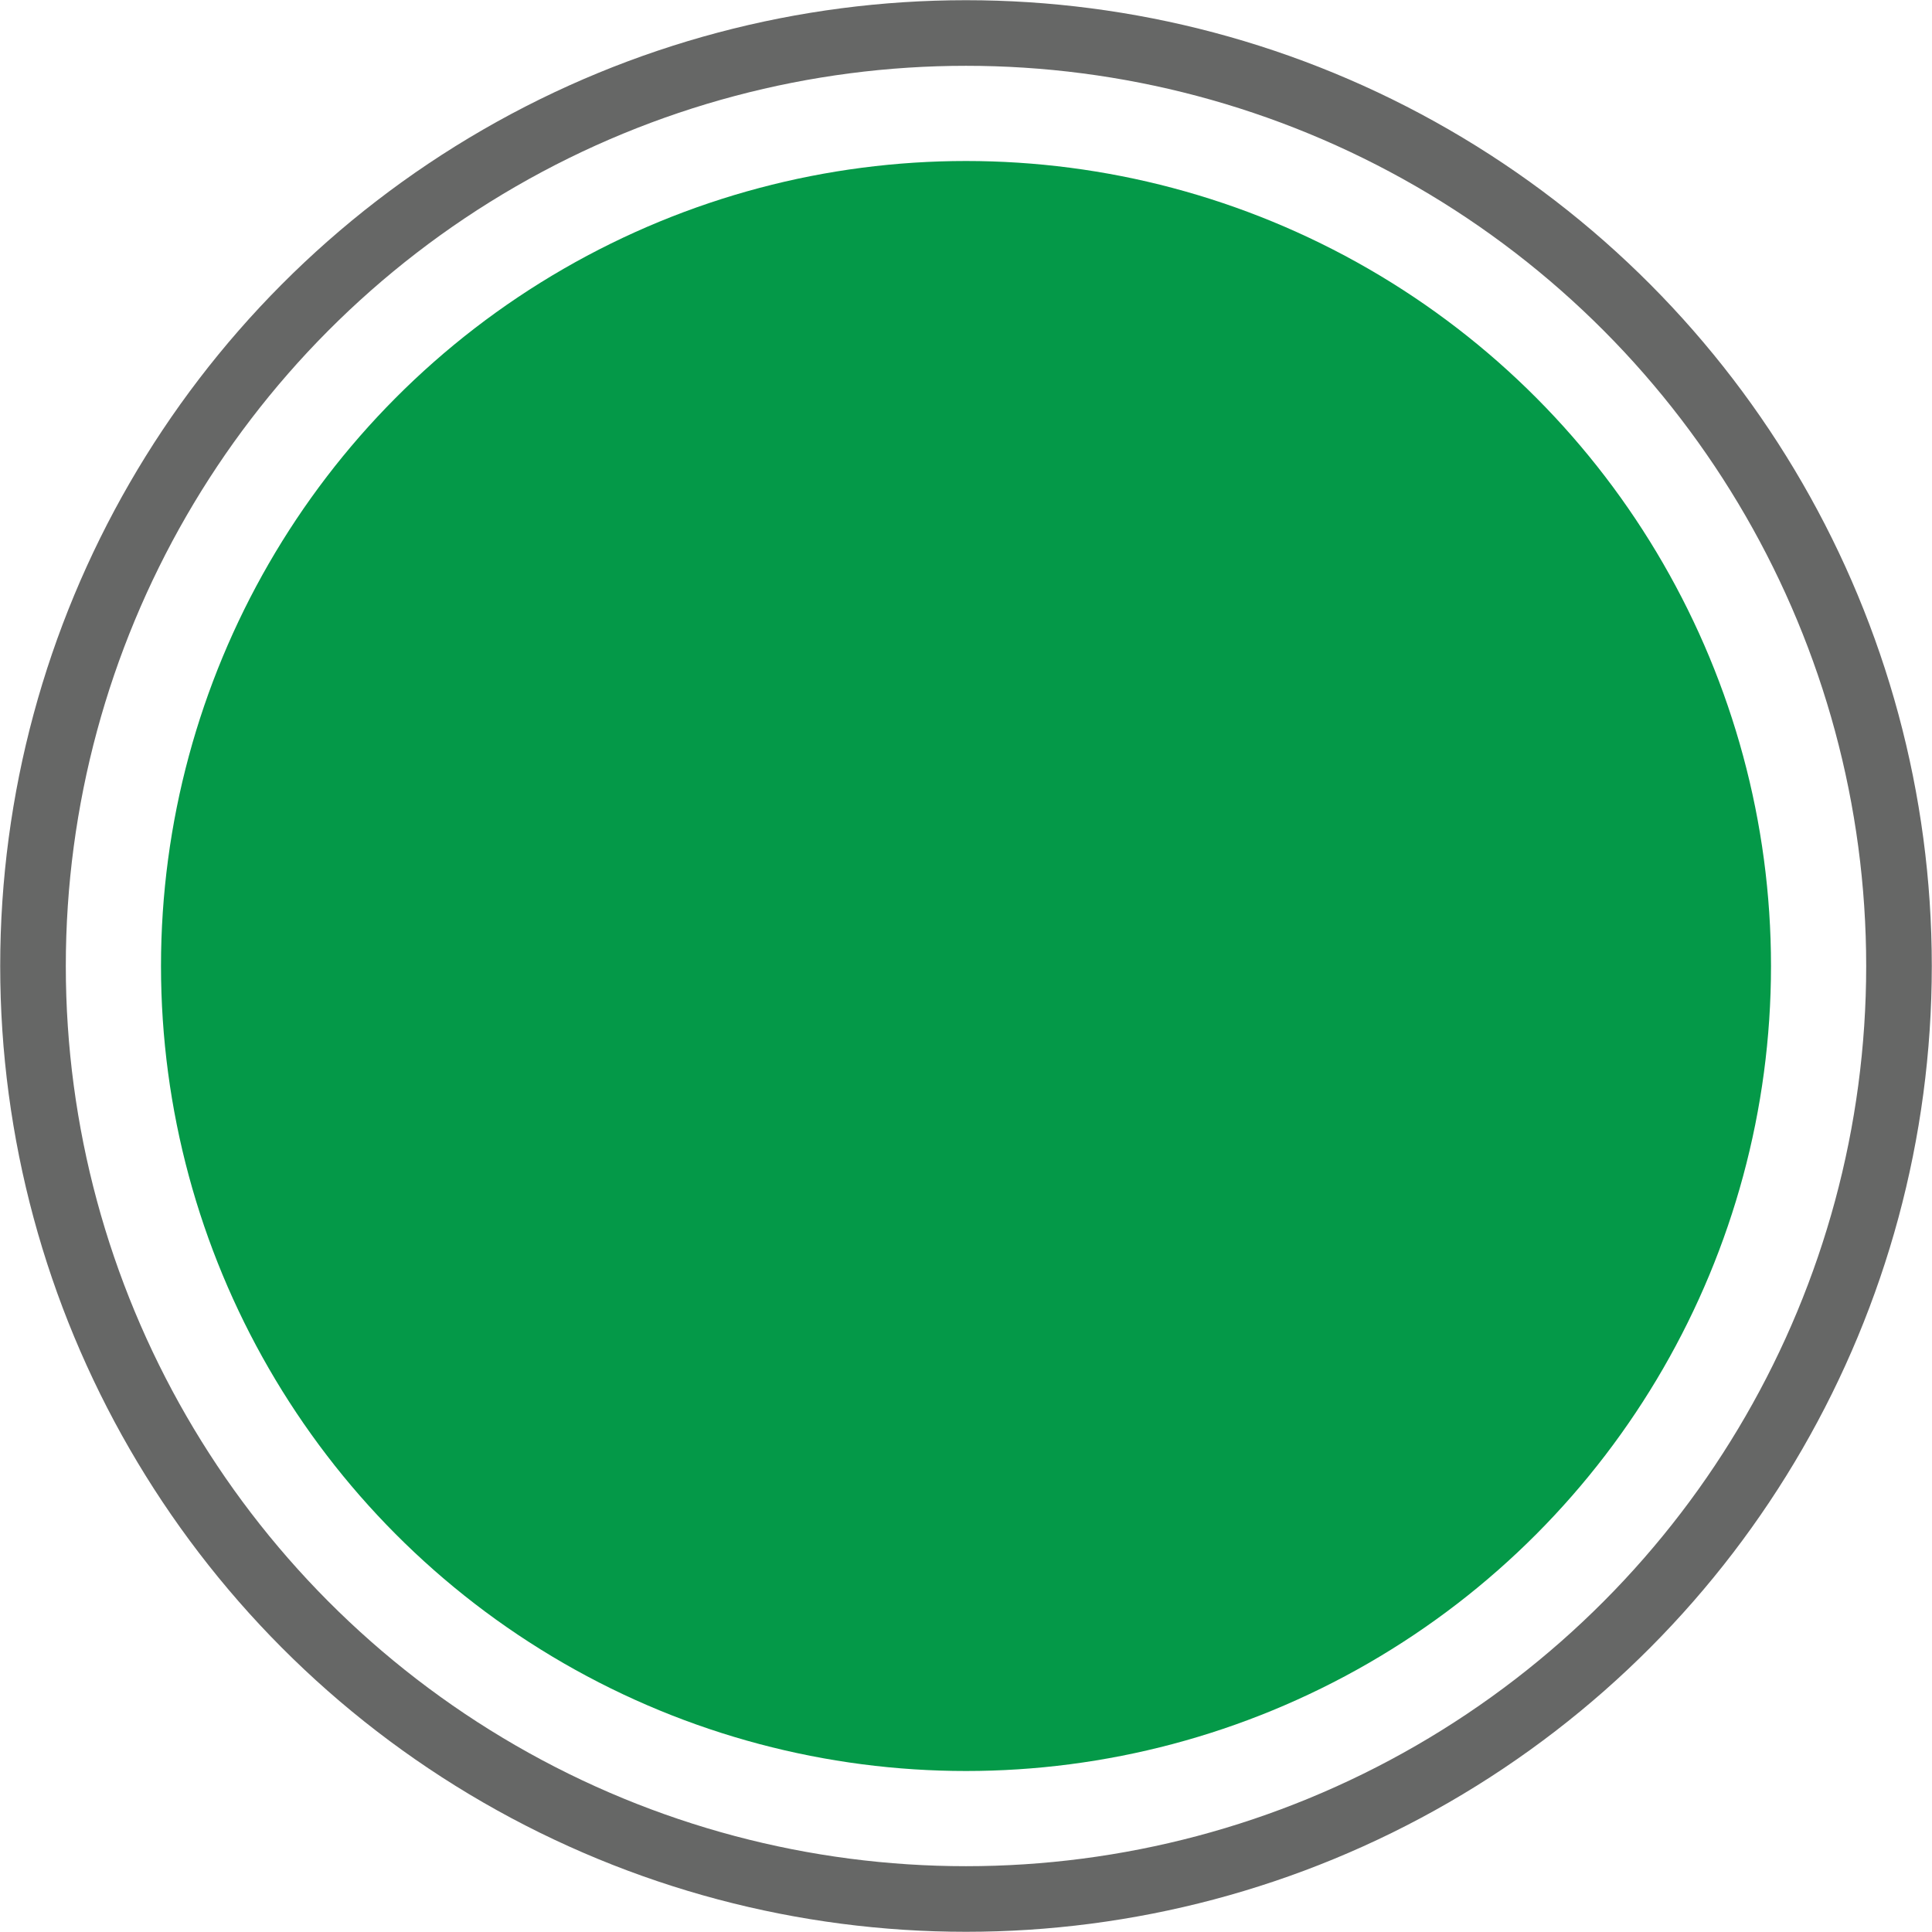
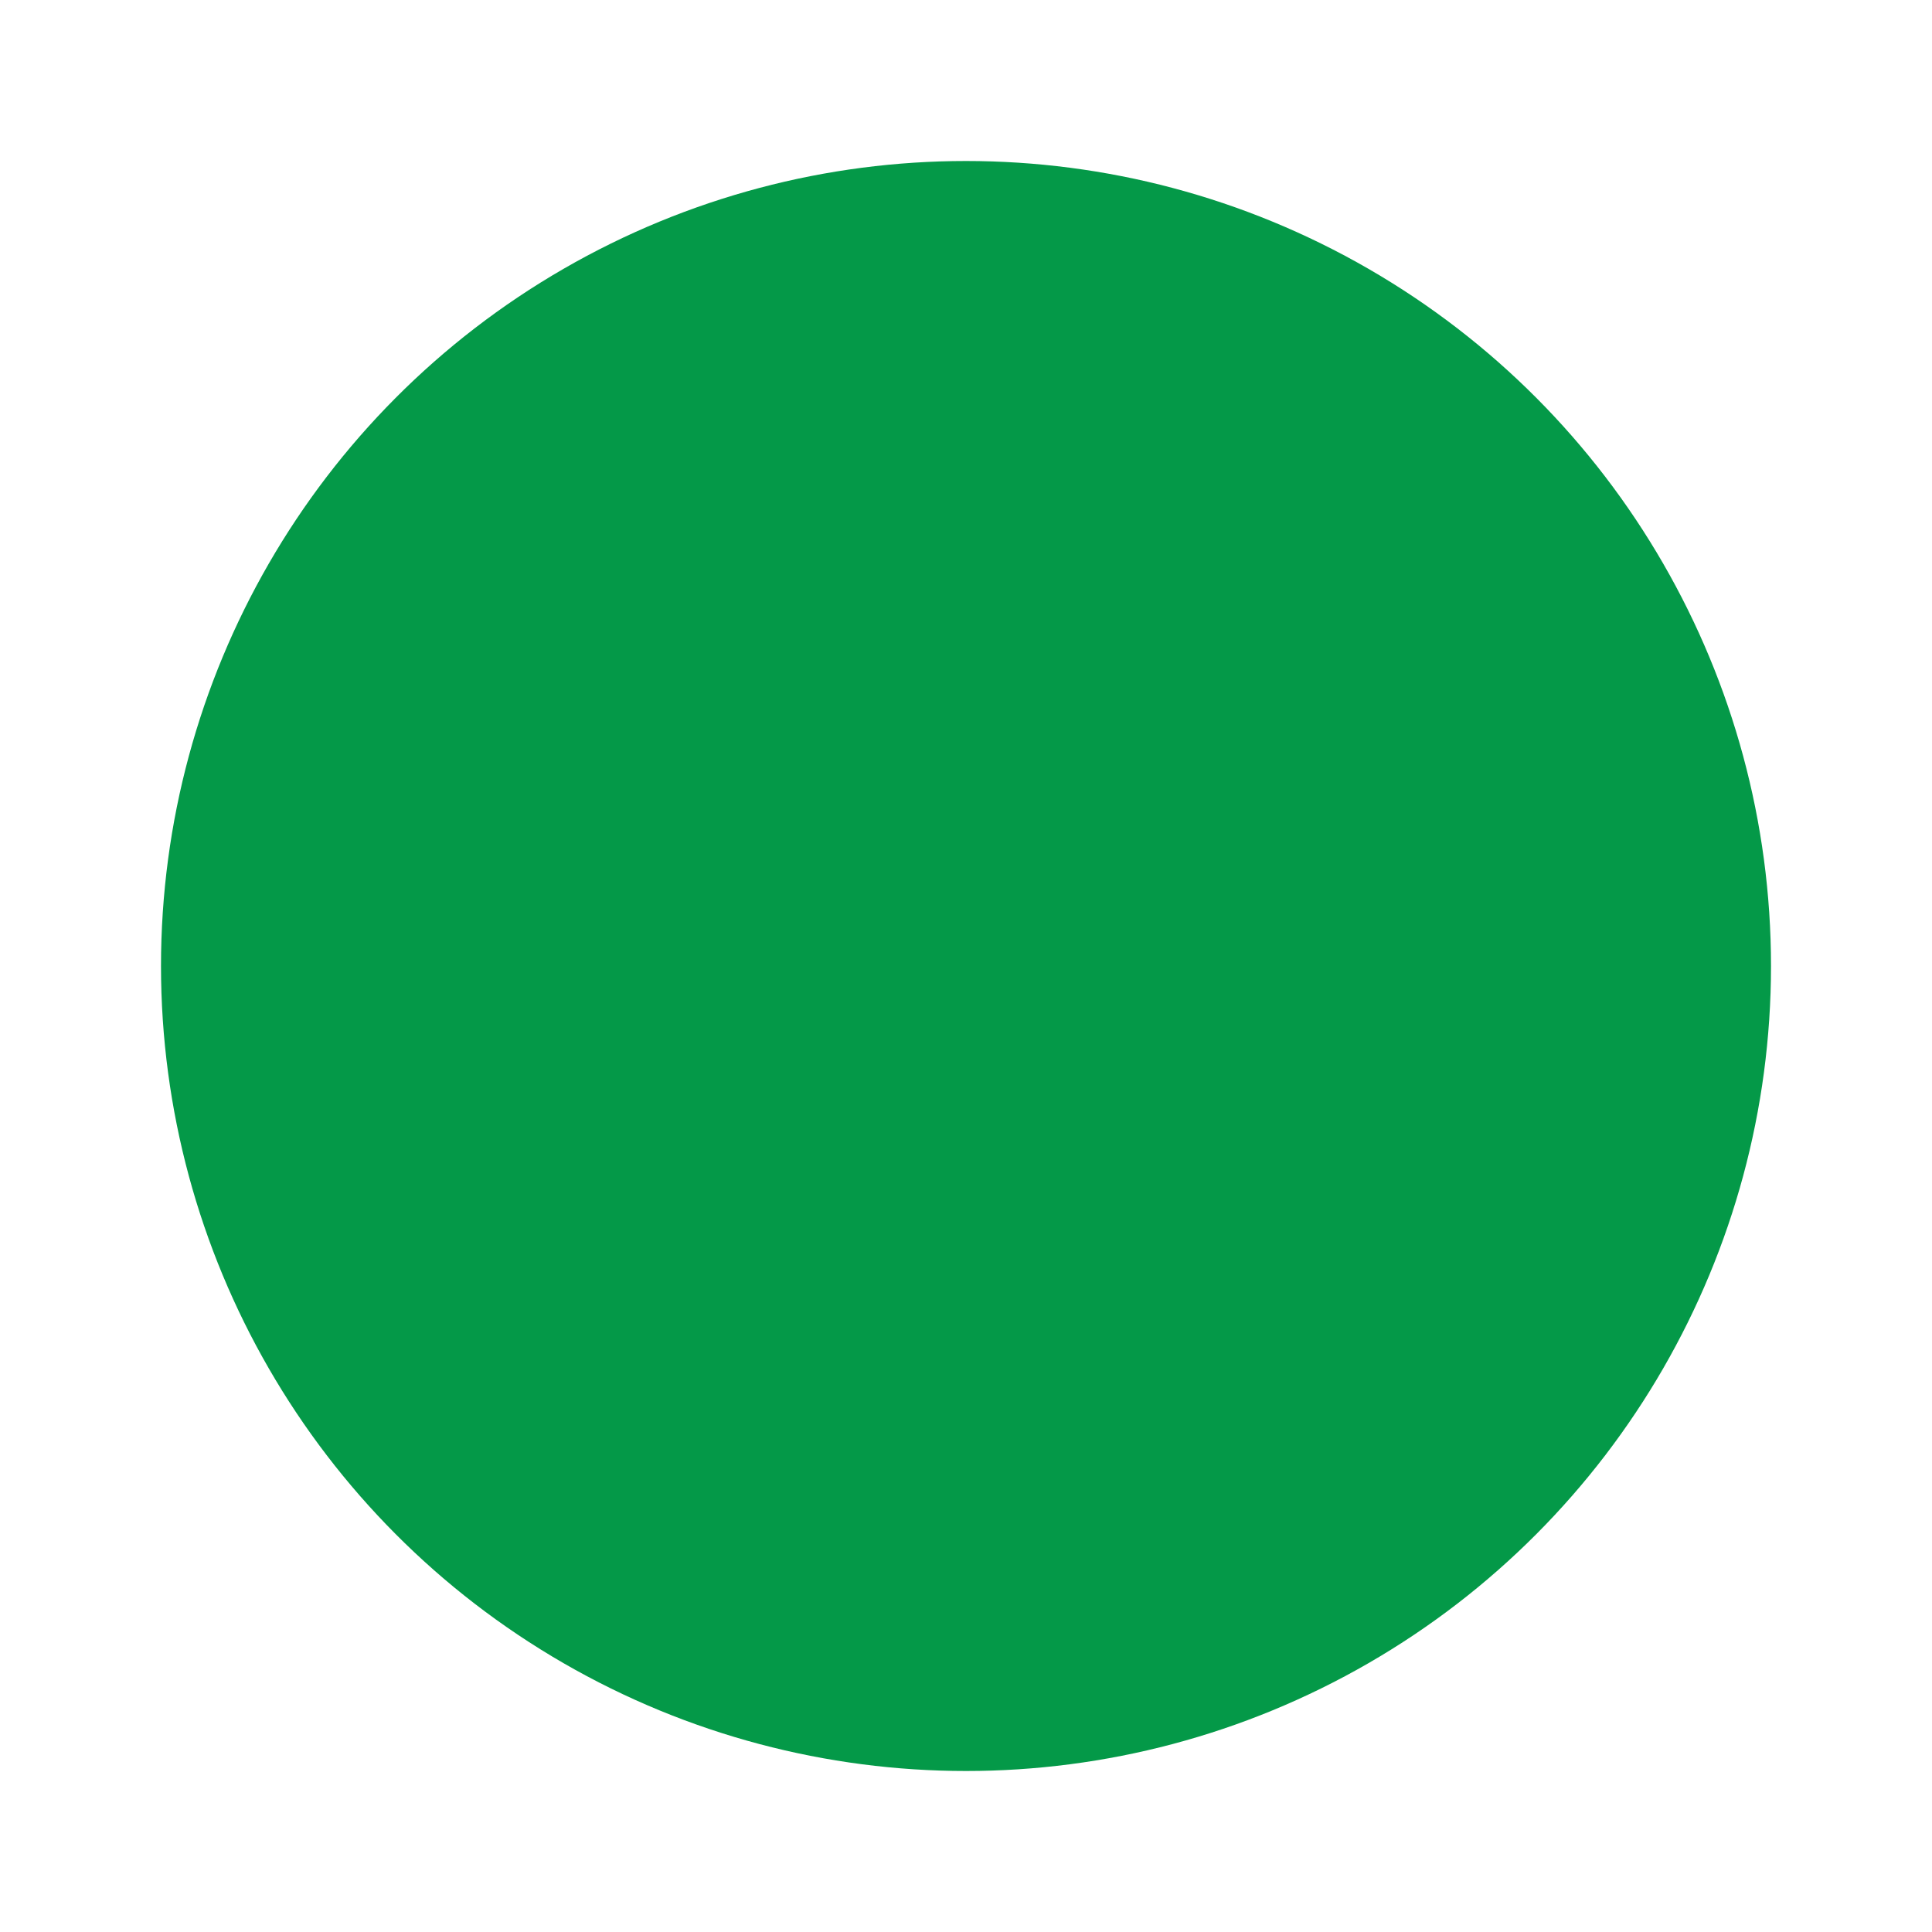
<svg xmlns="http://www.w3.org/2000/svg" id="f092a100-e553-40c4-bddc-ae63797a9381" data-name="Highlight" viewBox="0 0 96 96">
  <defs>
    <style>.d045fde1-fea8-49eb-b7e2-58fcccb2dc26{fill:none;stroke:#666766;stroke-miterlimit:10;stroke-width:3.26px;}.\34 dbfad00-f83d-4f6a-a4da-2299966a16b4{fill:#049948;}</style>
  </defs>
  <title>dot-green-full</title>
-   <ellipse class="d045fde1-fea8-49eb-b7e2-58fcccb2dc26" cx="48" cy="48" rx="46.36" ry="46.36" />
  <circle class="4dbfad00-f83d-4f6a-a4da-2299966a16b4" cx="48" cy="48" r="40" />
</svg>